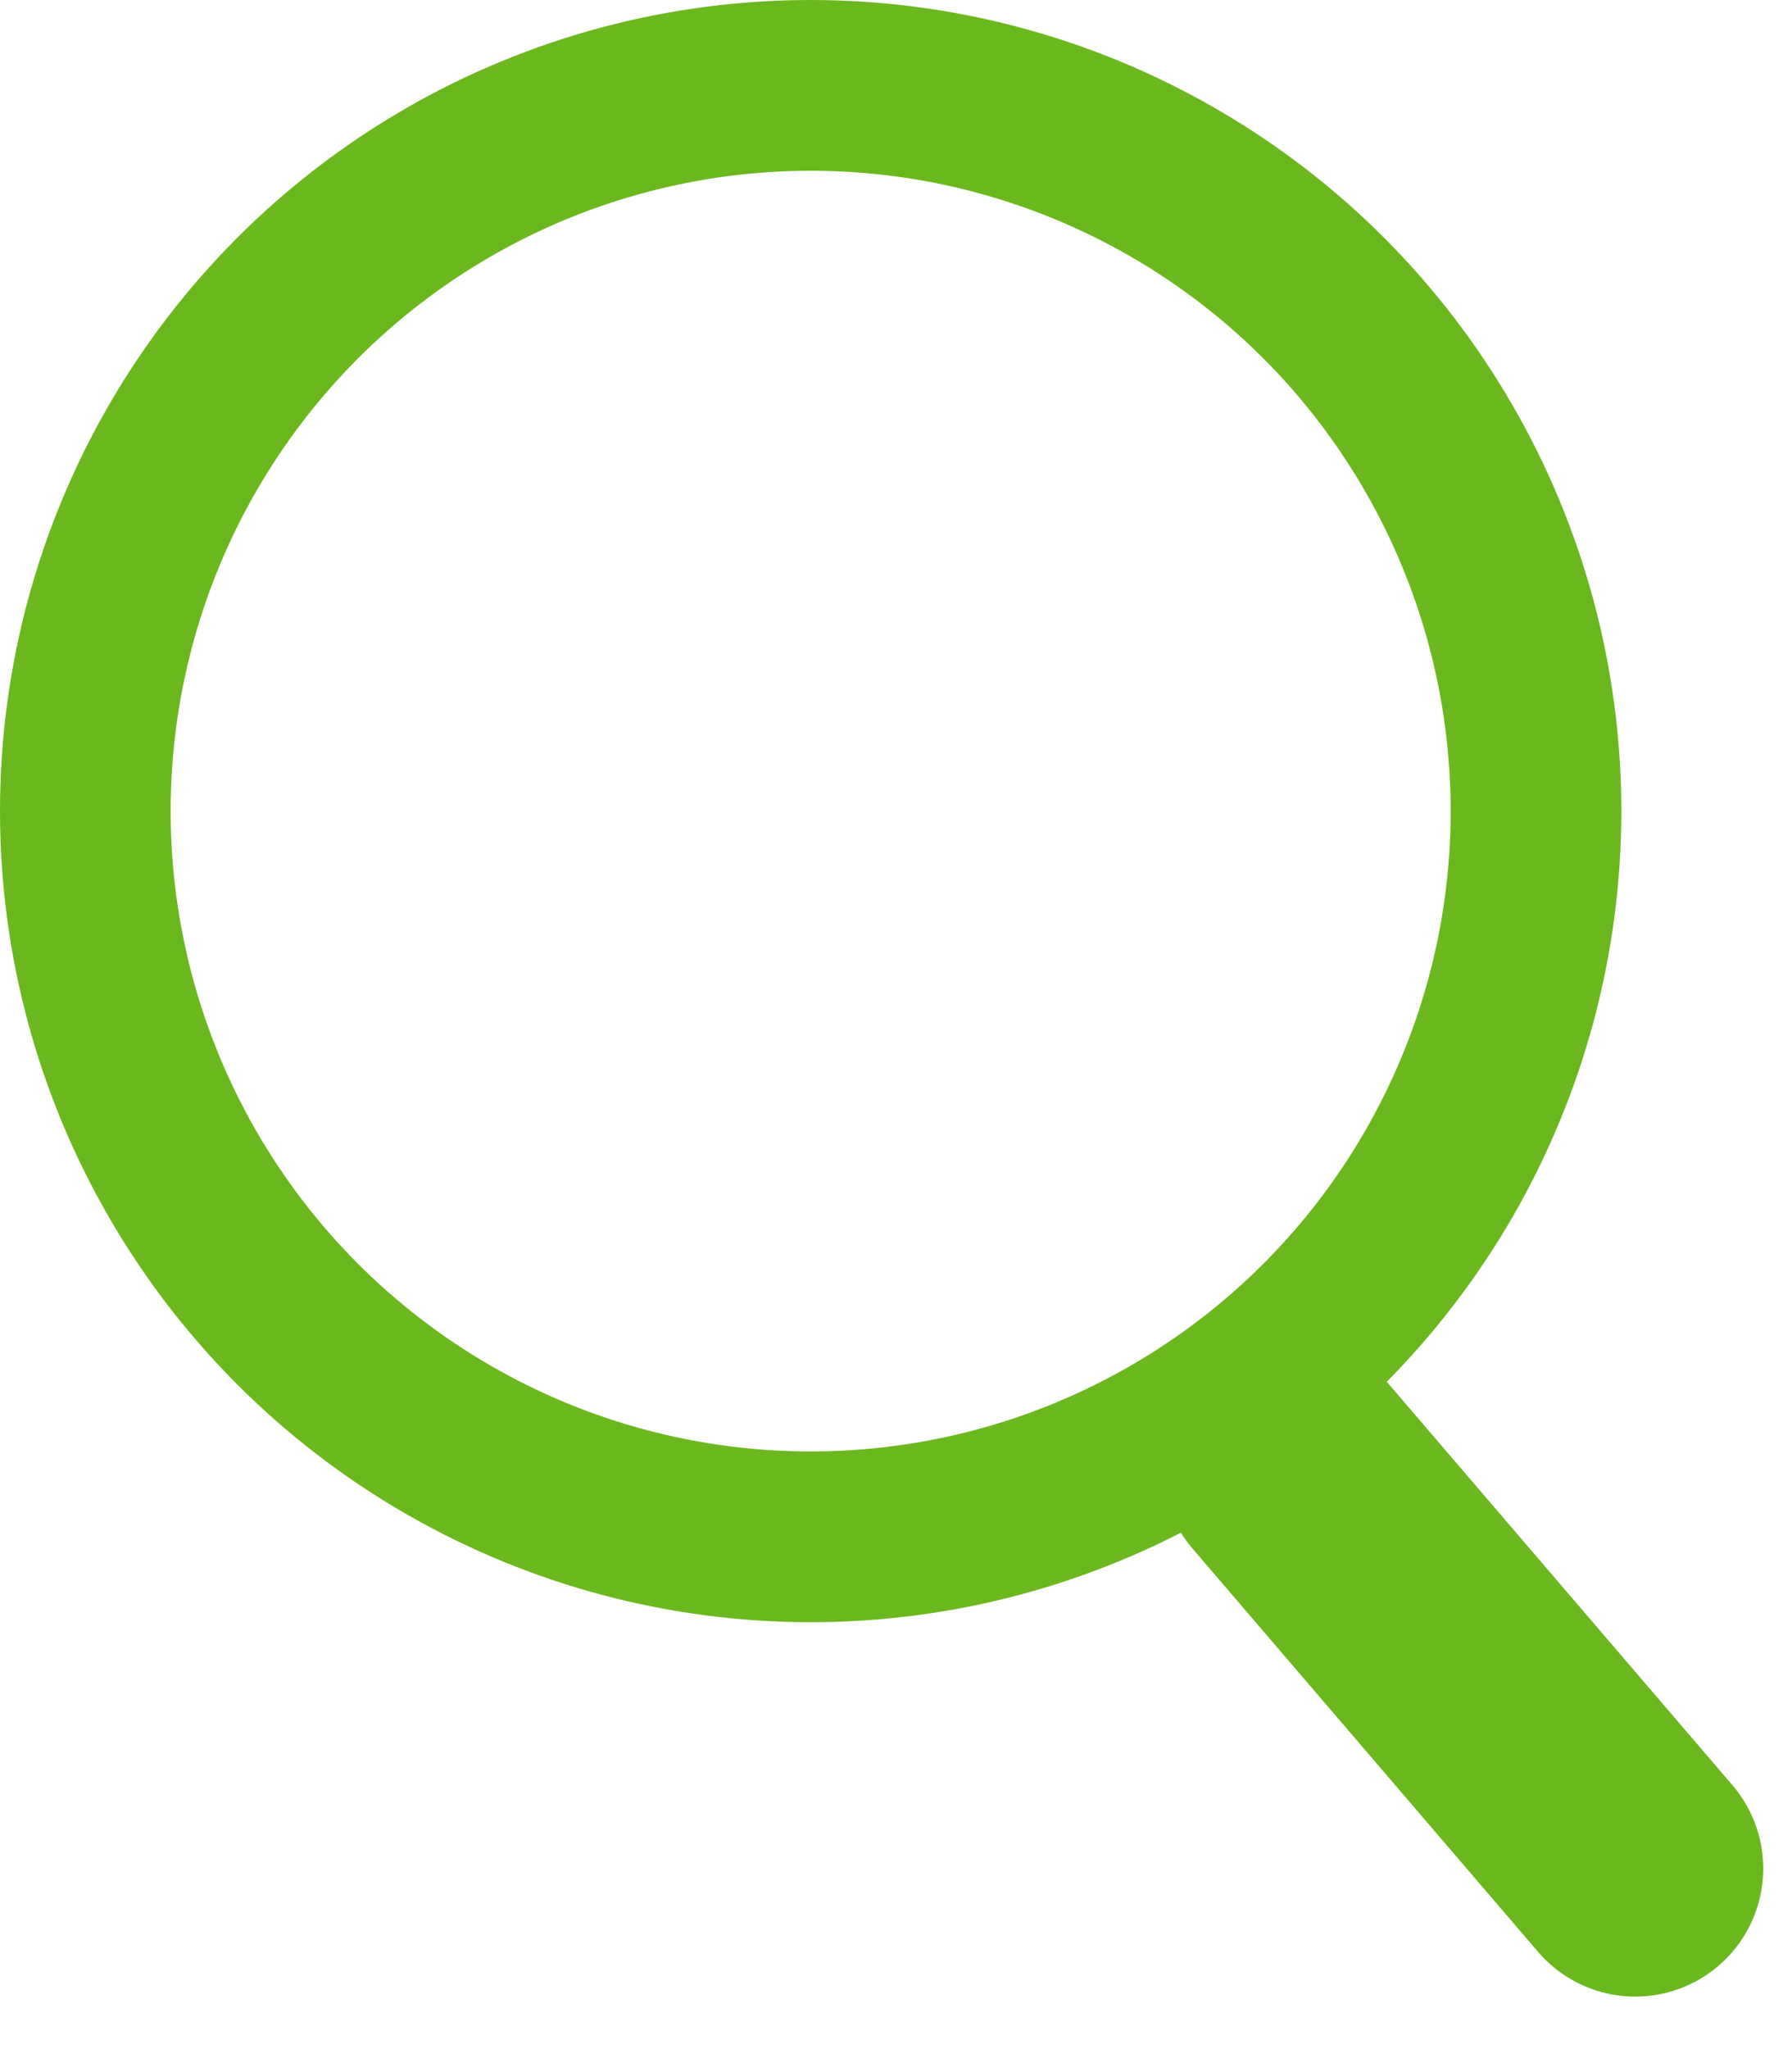
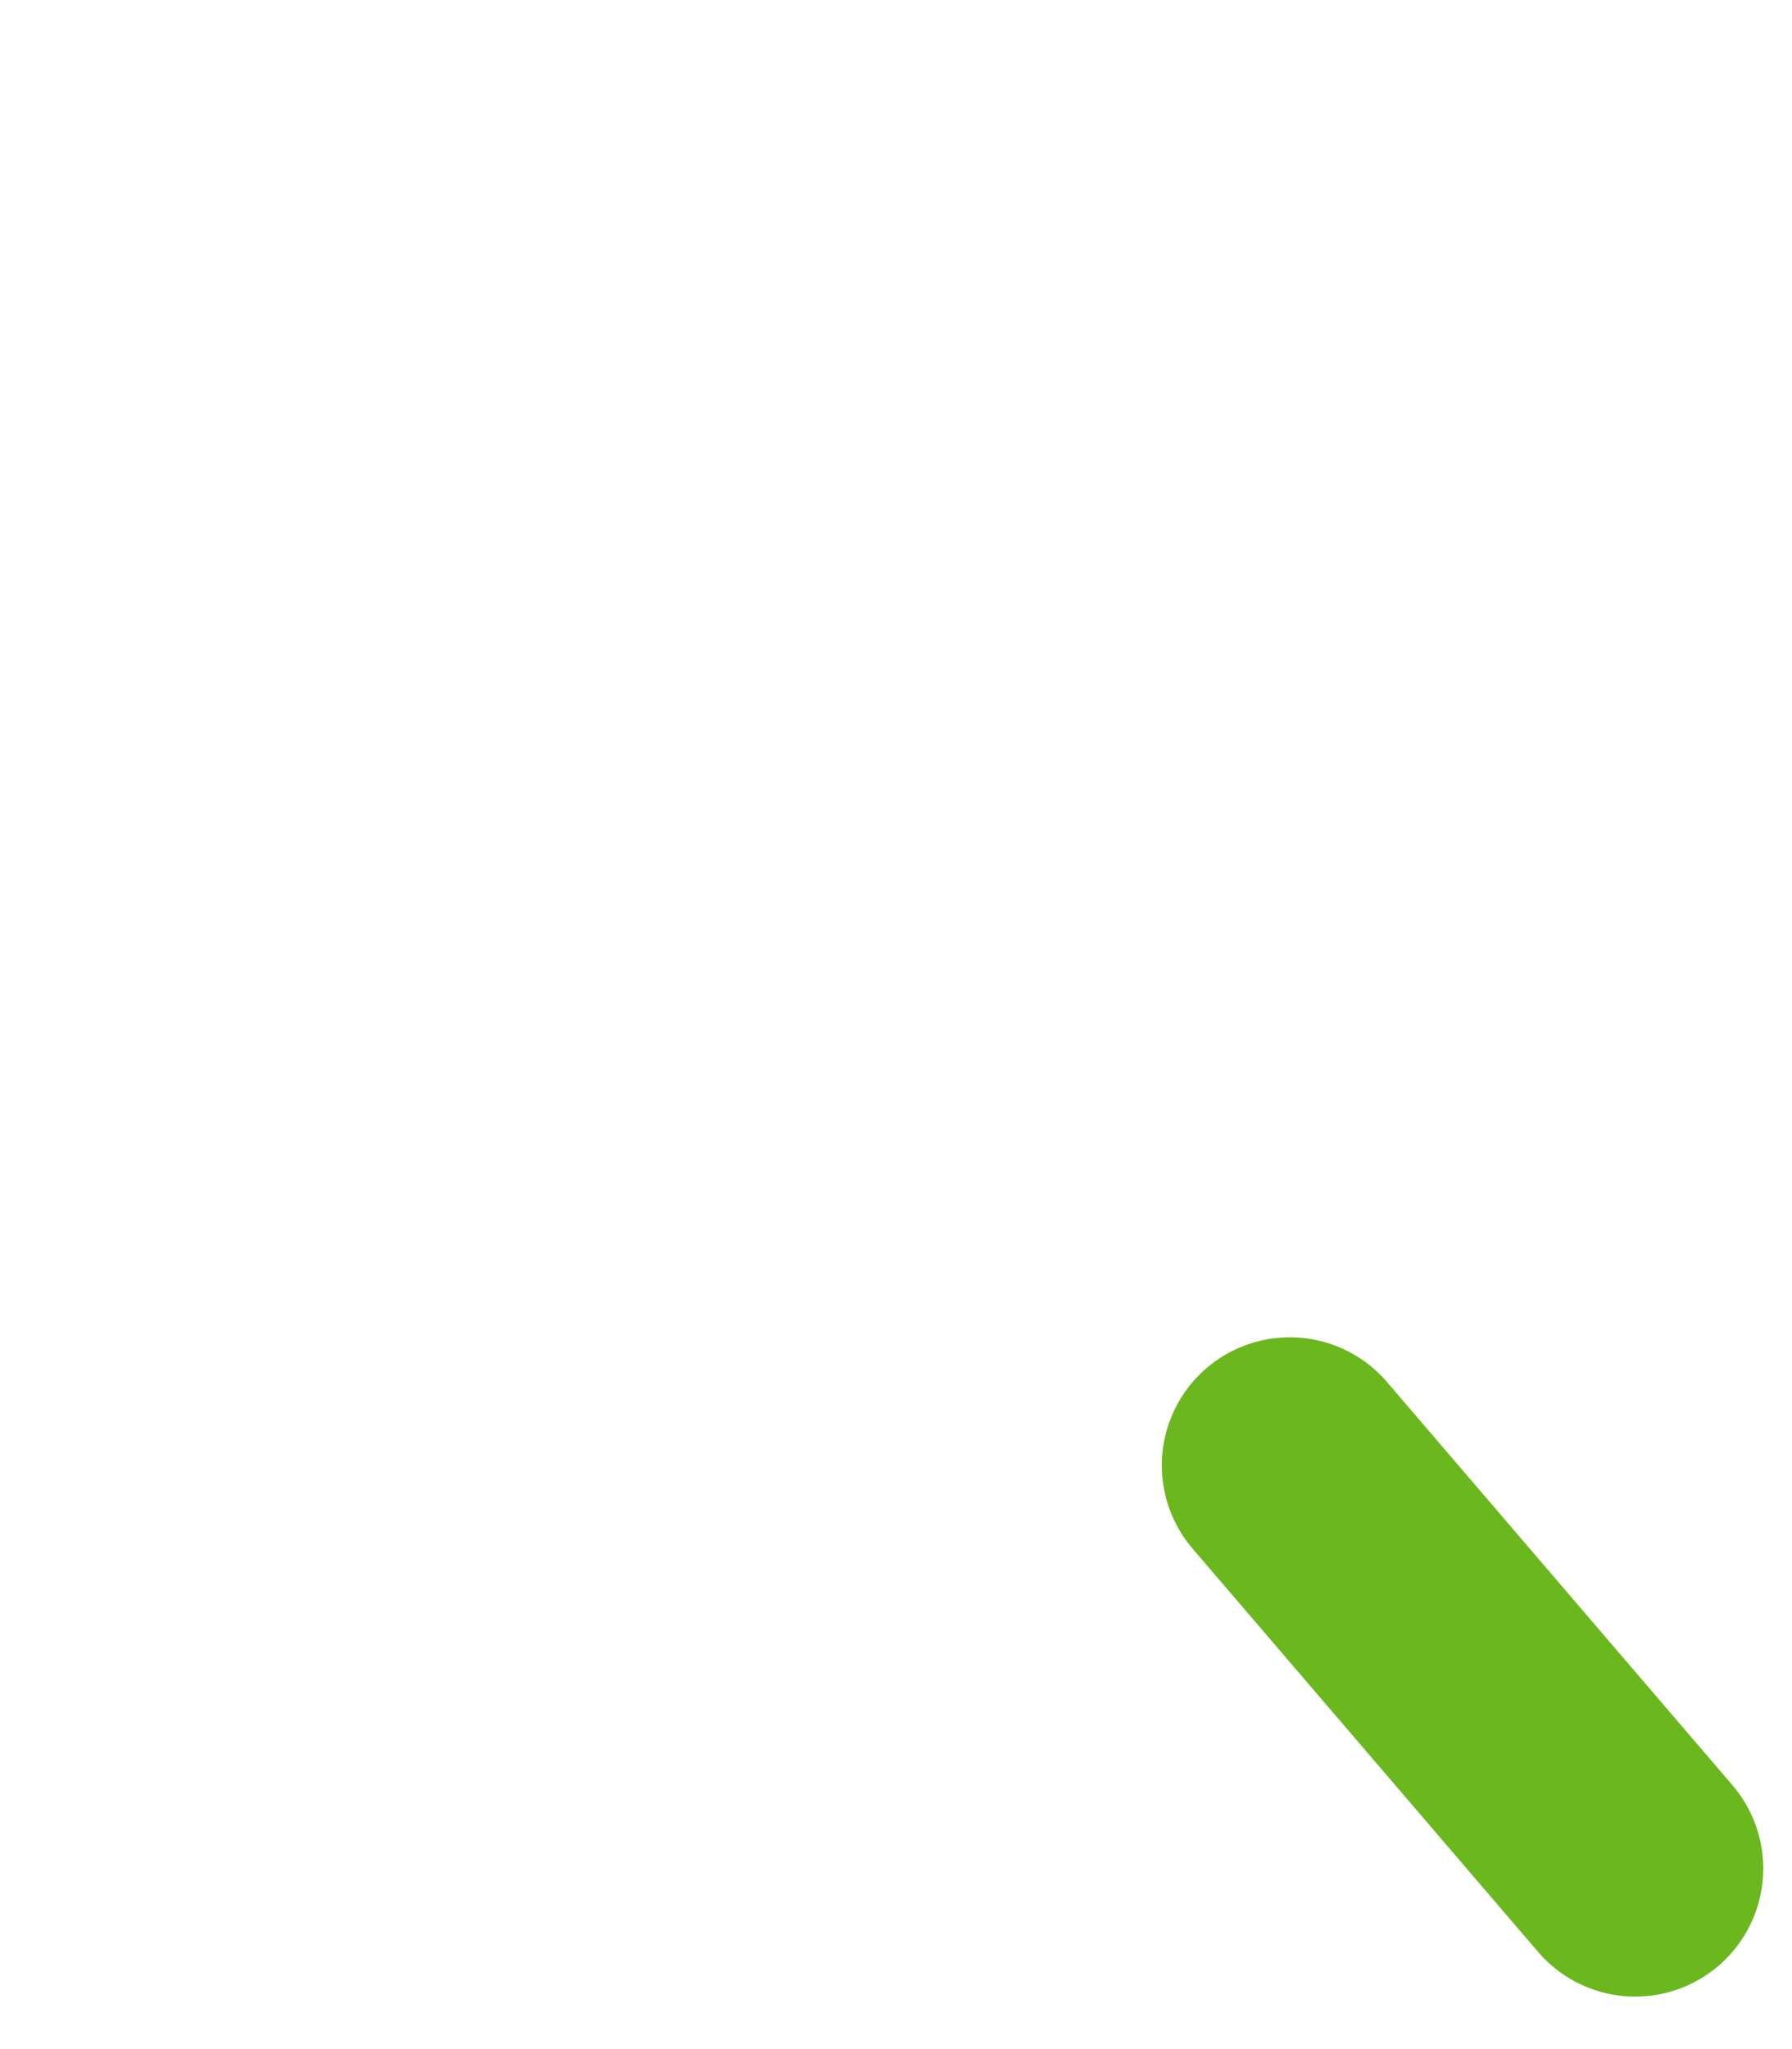
<svg xmlns="http://www.w3.org/2000/svg" width="21" height="24" viewBox="0 0 21 24" fill="none">
-   <circle cx="9.5" cy="9.5" r="8.5" stroke="#6BB81E" stroke-width="2" />
  <line x1="15.115" y1="17.163" x2="19.163" y2="21.885" stroke="#6BB81E" stroke-width="3" stroke-linecap="round" />
</svg>